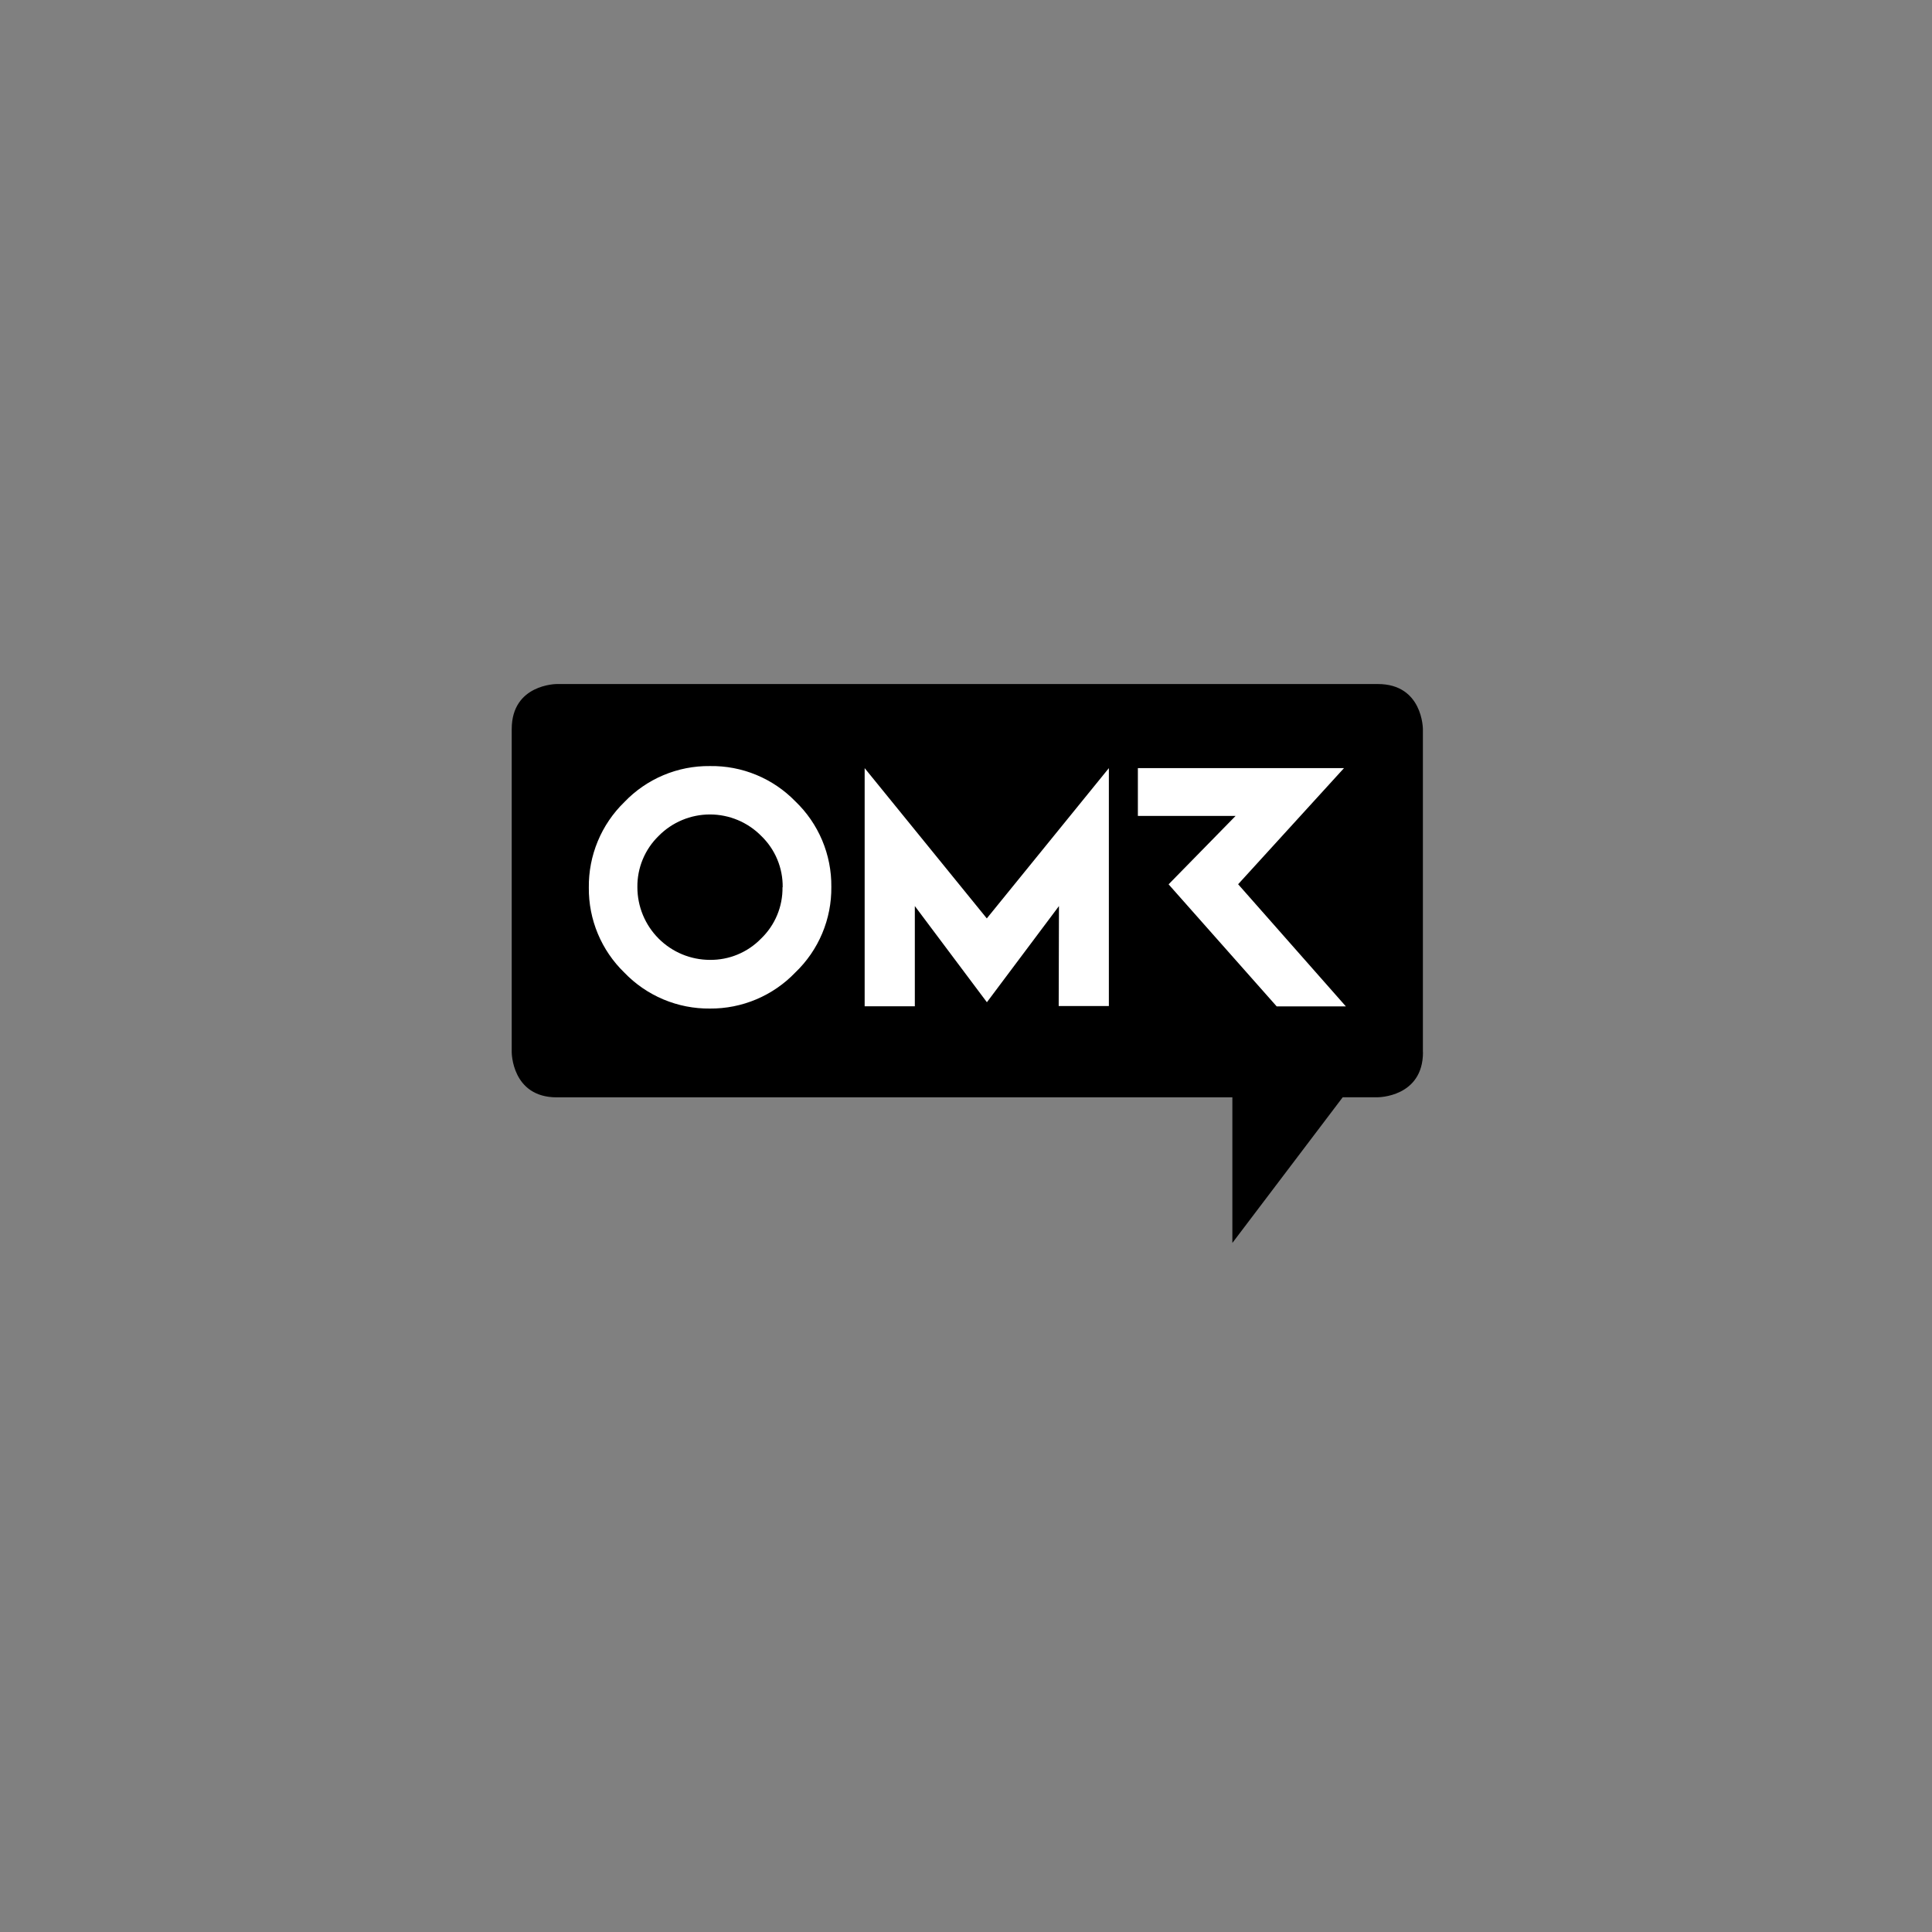
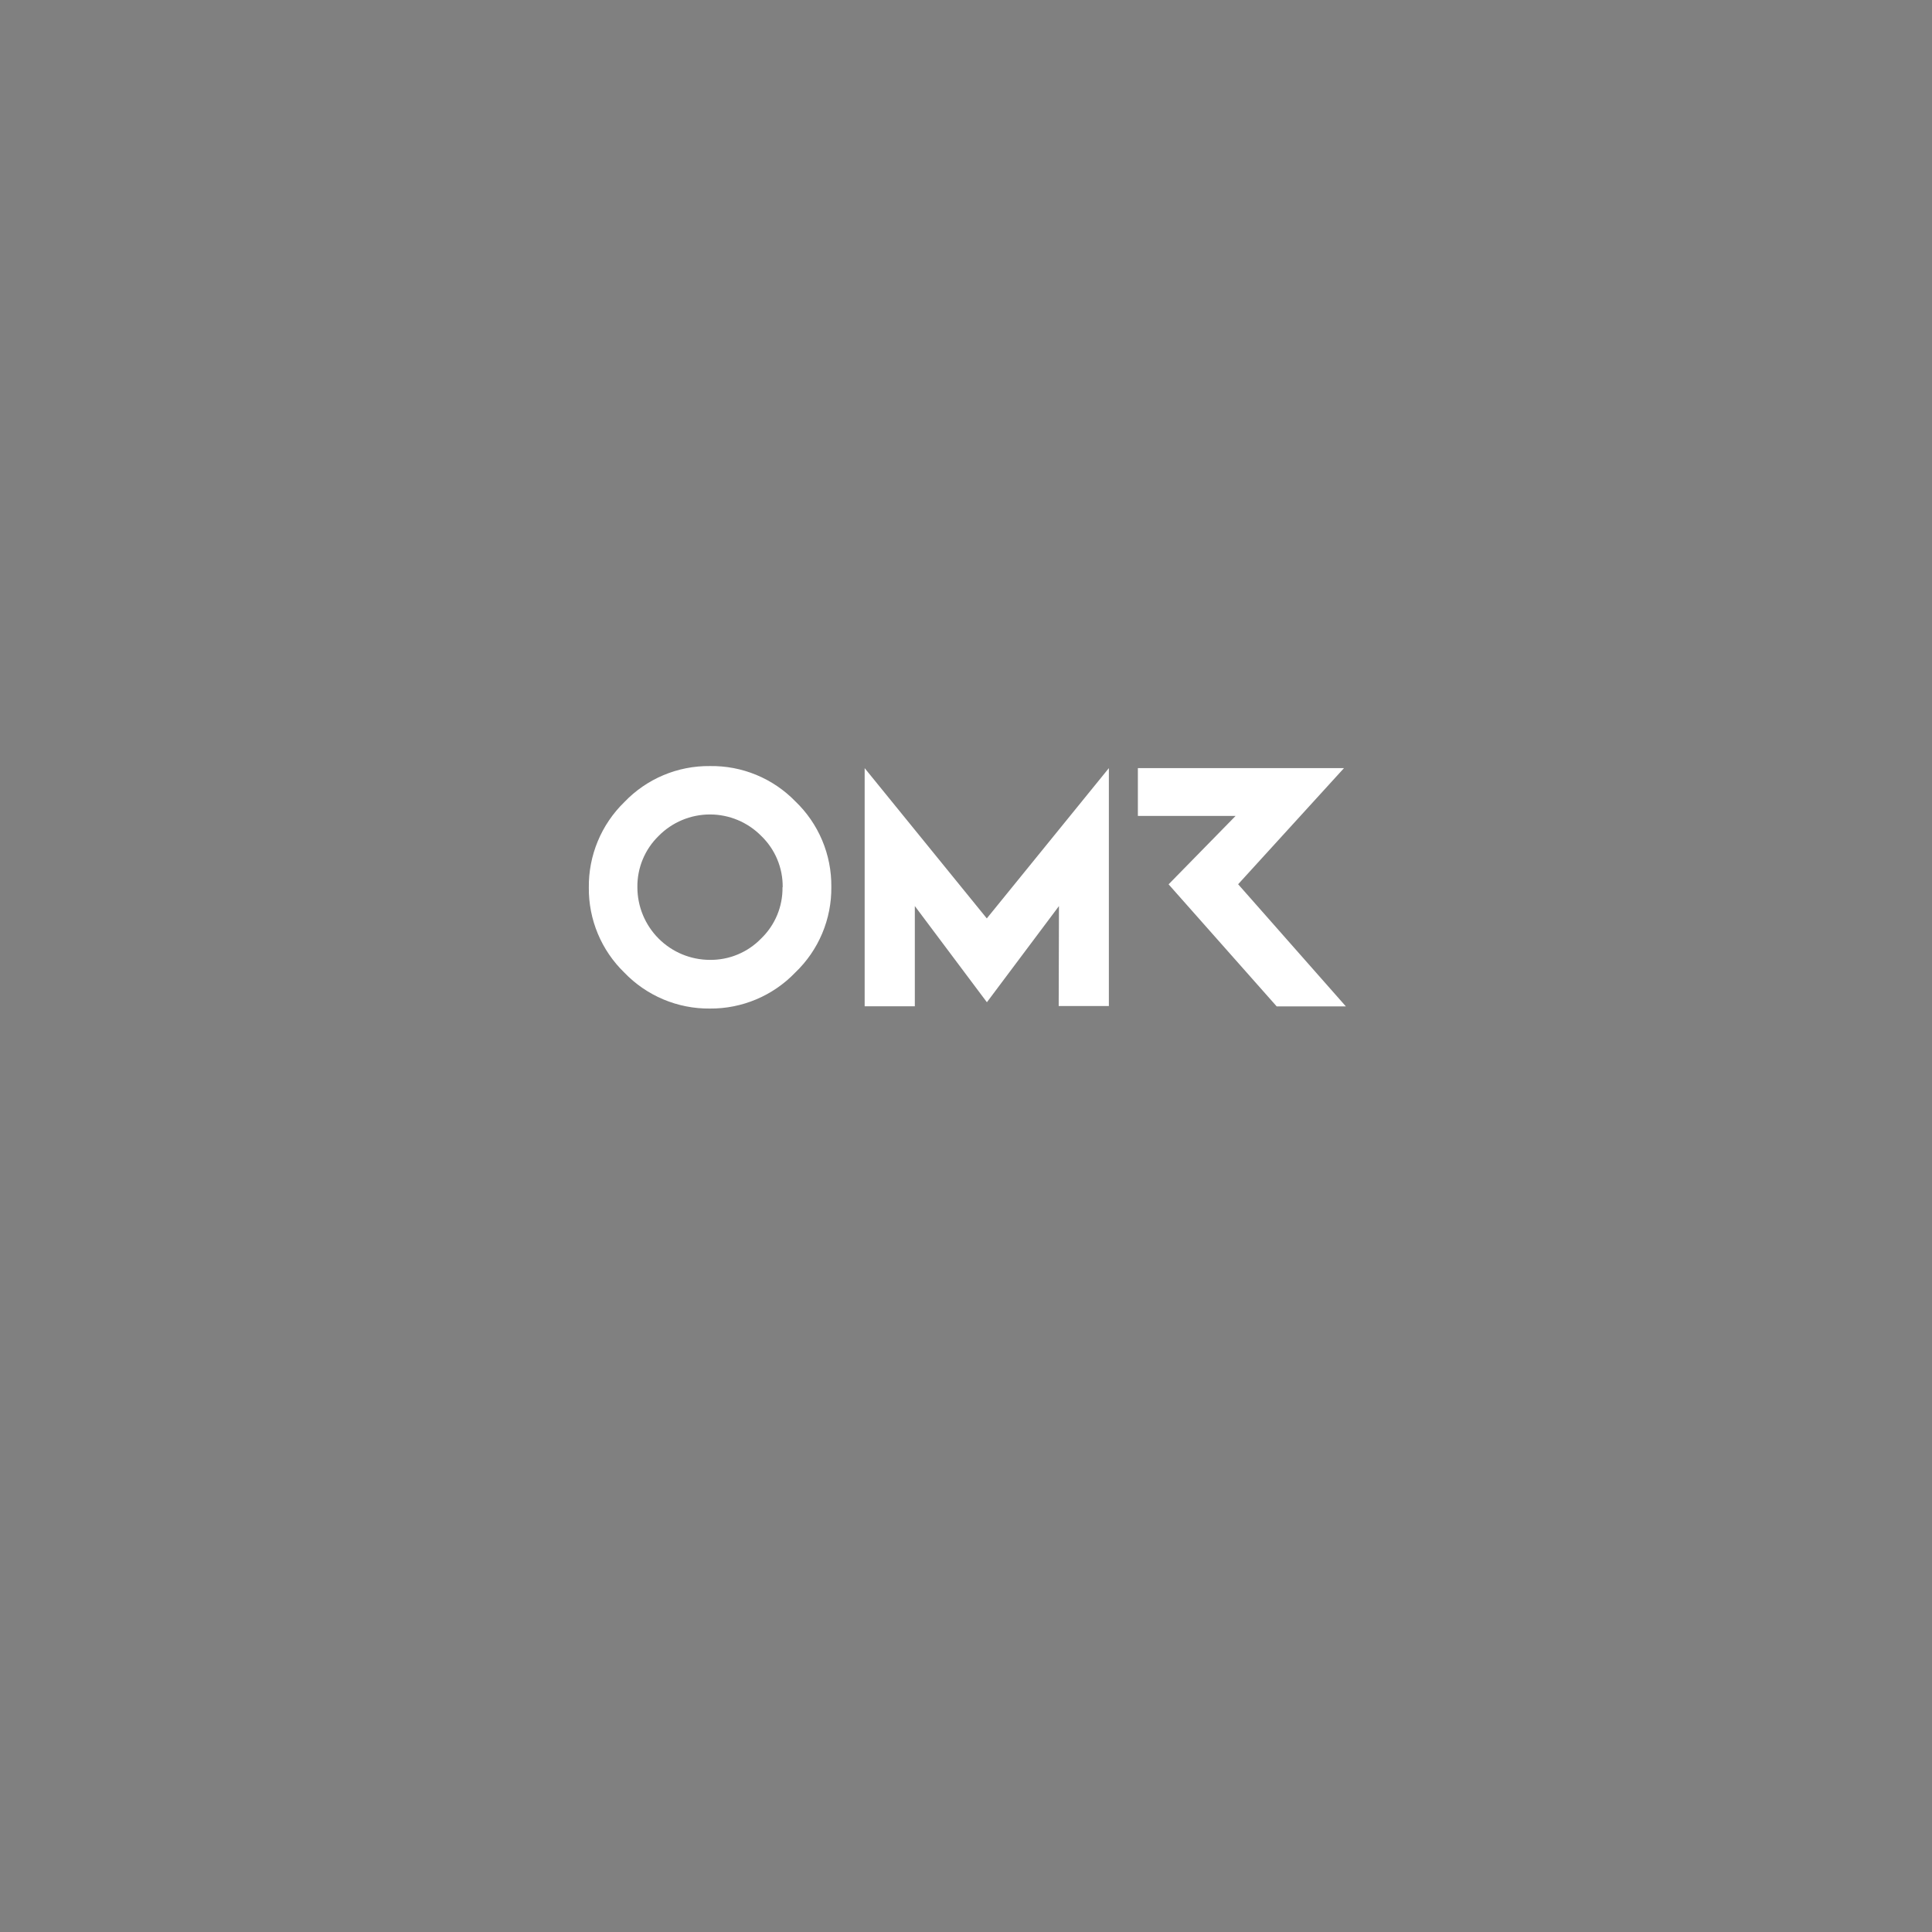
<svg xmlns="http://www.w3.org/2000/svg" fill="none" height="740" viewBox="0 0 740 740" width="740">
  <rect x="0" y="0" width="740" height="740" fill="#808080" stroke="none" />
  <g clip-path="url(#clip0_142_30)">
-     <path d="M545 403.044V279.264C545 279.264 545 262 527.748 262H213.252C213.252 262 196 262 196 279.264V403.044C196 403.044 196 420.308 213.252 420.308H472.026V476.069L514.292 420.273H527.783C527.783 420.273 545.035 420.273 545.035 403.009" fill="black" />
    <path d="M299.717 339.825C299.772 343.493 299.071 347.134 297.658 350.52C296.245 353.906 294.151 356.965 291.505 359.505C288.961 362.122 285.912 364.193 282.543 365.594C279.174 366.995 275.555 367.696 271.907 367.654C264.538 367.644 257.473 364.708 252.265 359.49C247.057 354.272 244.132 347.199 244.132 339.825C244.083 336.168 244.78 332.54 246.181 329.162C247.581 325.784 249.654 322.727 252.275 320.179C254.843 317.574 257.902 315.506 261.275 314.094C264.648 312.683 268.268 311.956 271.924 311.956C275.581 311.956 279.201 312.683 282.574 314.094C285.947 315.506 289.006 317.574 291.574 320.179C294.21 322.719 296.299 325.773 297.711 329.151C299.124 332.53 299.83 336.162 299.786 339.825M304.616 372.487C309.041 368.259 312.55 363.165 314.924 357.523C317.299 351.88 318.488 345.809 318.418 339.686C318.481 333.57 317.289 327.506 314.915 321.87C312.541 316.234 309.035 311.146 304.616 306.92C300.371 302.558 295.28 299.111 289.655 296.789C284.03 294.468 277.991 293.321 271.907 293.42C265.789 293.35 259.722 294.54 254.083 296.916C248.445 299.291 243.354 302.803 239.129 307.231C234.757 311.482 231.297 316.579 228.96 322.213C226.622 327.847 225.457 333.898 225.535 339.997C225.478 346.05 226.651 352.05 228.982 357.635C231.313 363.22 234.753 368.273 239.095 372.487C243.333 376.908 248.43 380.414 254.073 382.79C259.716 385.165 265.786 386.359 271.907 386.298C278.012 386.345 284.061 385.144 289.685 382.769C295.31 380.394 300.39 376.896 304.616 372.487ZM405.504 385.332H424.722V294.214L377.97 351.771L331.184 294.214V385.435H350.402V347.041L378.005 383.881L405.607 347.041L405.504 385.332ZM474.234 338.685L514.775 294.214H435.832V312.514H473.268L447.598 338.72L489.001 385.47H515.5L474.234 338.685Z" fill="white" />
  </g>
  <defs>
    <clipPath id="clip0_142_30">
      <rect fill="white" height="214" transform="translate(196 262)" width="349" />
    </clipPath>
  </defs>
</svg>